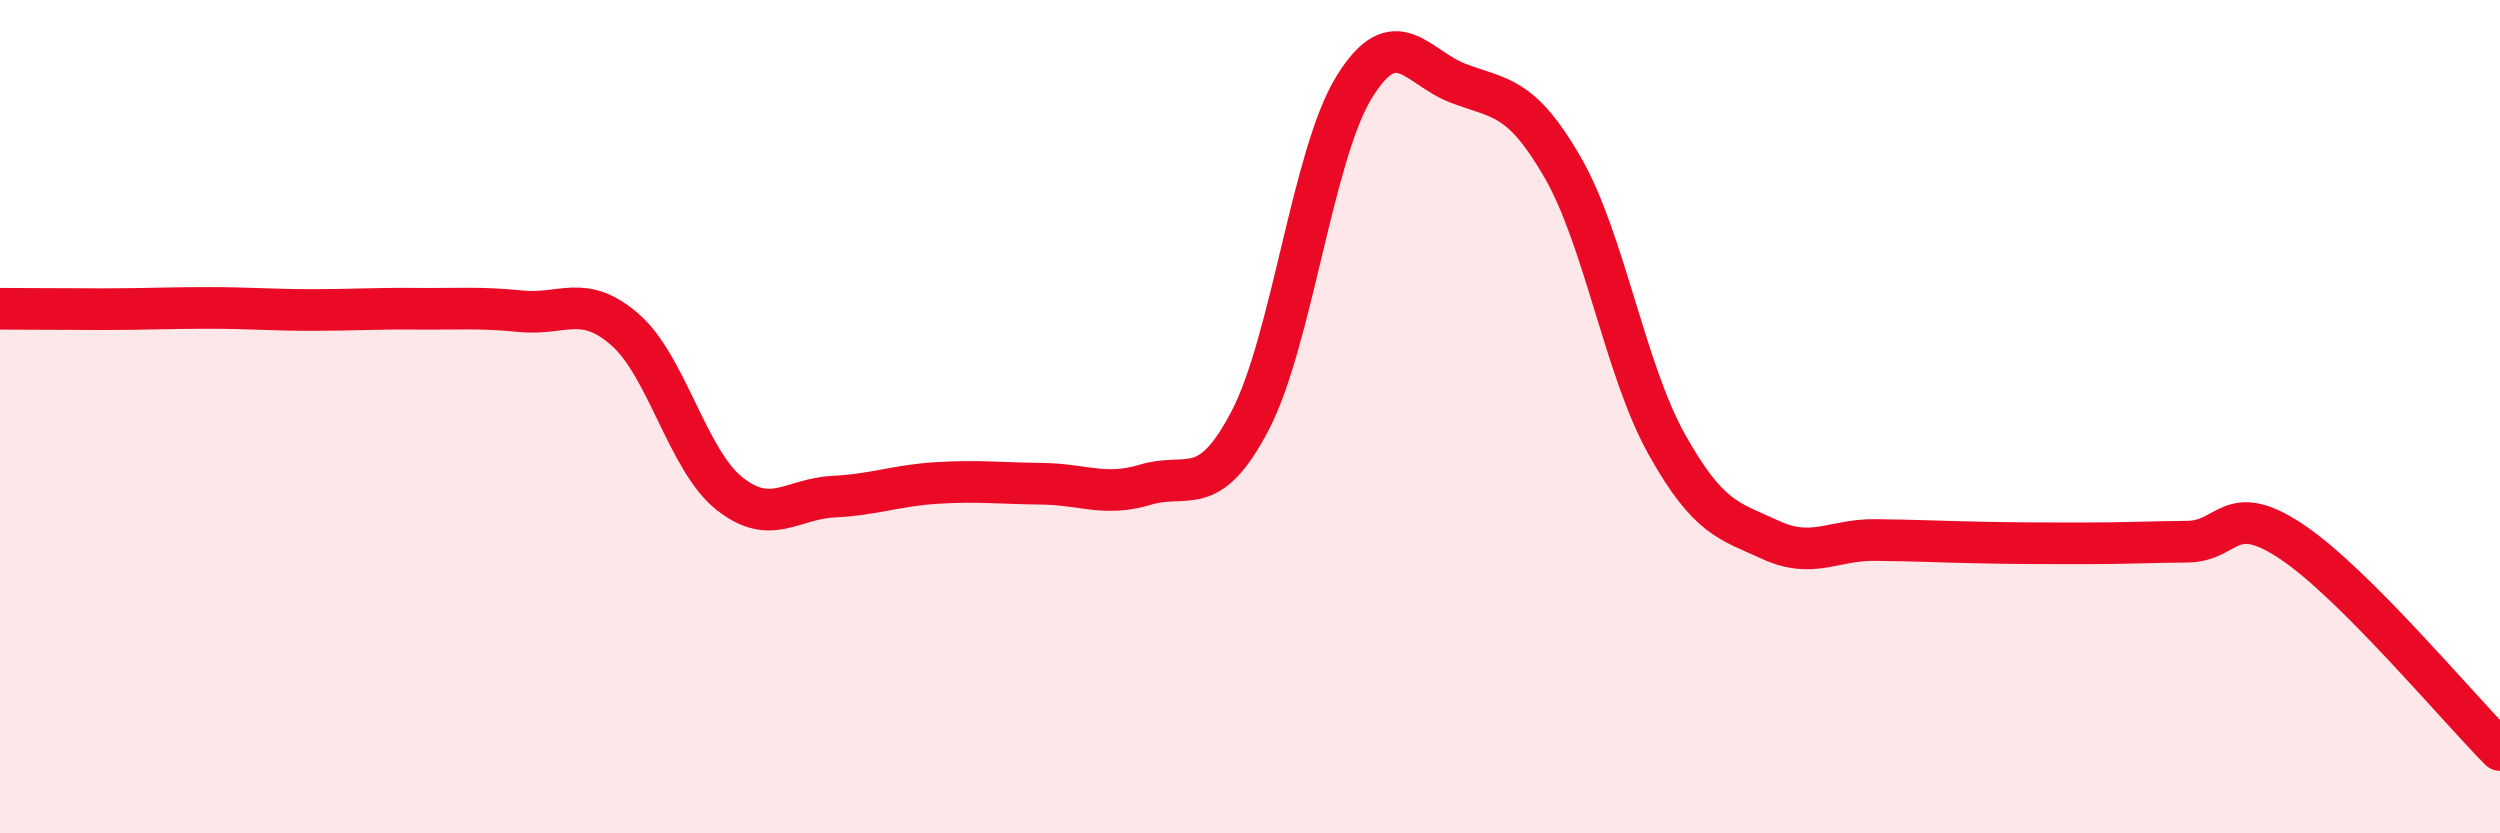
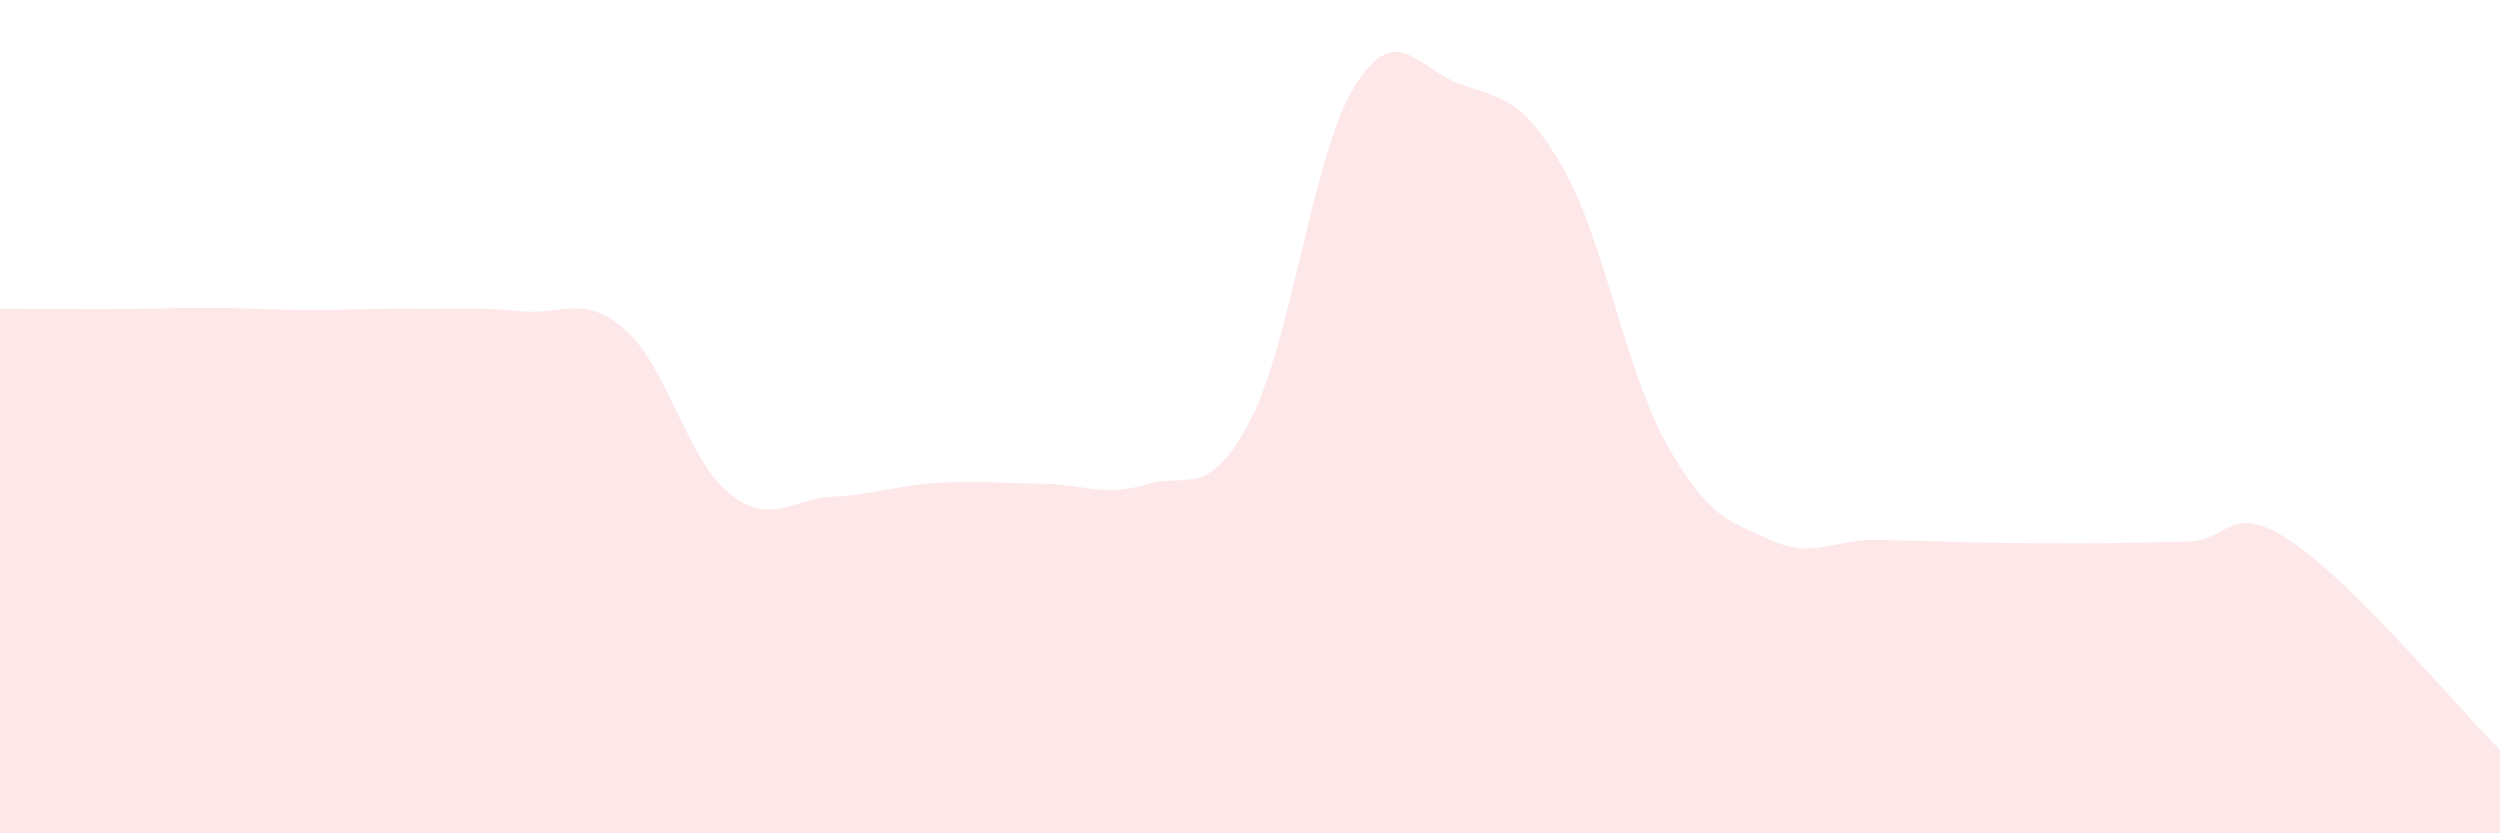
<svg xmlns="http://www.w3.org/2000/svg" width="60" height="20" viewBox="0 0 60 20">
  <path d="M 0,7.41 C 0.5,7.41 1.5,7.42 2.5,7.42 C 3.5,7.42 4,7.39 5,7.39 C 6,7.39 6.5,7.44 7.5,7.44 C 8.5,7.44 9,7.4 10,7.41 C 11,7.42 11.5,7.37 12.5,7.47 C 13.5,7.57 14,7.04 15,7.91 C 16,8.78 16.5,11.04 17.5,11.84 C 18.5,12.64 19,11.97 20,11.92 C 21,11.87 21.5,11.65 22.5,11.59 C 23.5,11.53 24,11.6 25,11.61 C 26,11.62 26.5,11.93 27.5,11.63 C 28.5,11.33 29,12.01 30,10.1 C 31,8.19 31.5,3.71 32.5,2.09 C 33.5,0.47 34,1.62 35,2 C 36,2.38 36.5,2.28 37.5,4.01 C 38.5,5.74 39,8.87 40,10.66 C 41,12.45 41.5,12.5 42.5,12.96 C 43.5,13.42 44,12.95 45,12.96 C 46,12.97 46.5,13 47.5,13.02 C 48.5,13.04 49,13.04 50,13.04 C 51,13.04 51.5,13.01 52.5,13 C 53.5,12.99 53.5,12 55,13 C 56.5,14 59,17 60,18L60 20L0 20Z" fill="#EB0A25" opacity="0.1" stroke-linecap="round" stroke-linejoin="round" />
-   <path d="M 0,7.41 C 0.5,7.41 1.5,7.42 2.5,7.42 C 3.5,7.42 4,7.39 5,7.39 C 6,7.39 6.5,7.44 7.5,7.44 C 8.5,7.44 9,7.4 10,7.41 C 11,7.42 11.5,7.37 12.5,7.47 C 13.5,7.57 14,7.04 15,7.91 C 16,8.78 16.5,11.04 17.5,11.84 C 18.5,12.64 19,11.97 20,11.92 C 21,11.87 21.5,11.65 22.5,11.59 C 23.5,11.53 24,11.6 25,11.61 C 26,11.62 26.5,11.93 27.5,11.63 C 28.5,11.33 29,12.01 30,10.1 C 31,8.19 31.5,3.71 32.5,2.09 C 33.5,0.47 34,1.62 35,2 C 36,2.38 36.5,2.28 37.5,4.01 C 38.5,5.74 39,8.87 40,10.66 C 41,12.45 41.5,12.5 42.5,12.96 C 43.5,13.42 44,12.95 45,12.96 C 46,12.97 46.5,13 47.5,13.02 C 48.5,13.04 49,13.04 50,13.04 C 51,13.04 51.5,13.01 52.5,13 C 53.5,12.99 53.5,12 55,13 C 56.5,14 59,17 60,18" stroke="#EB0A25" stroke-width="1" fill="none" stroke-linecap="round" stroke-linejoin="round" />
</svg>